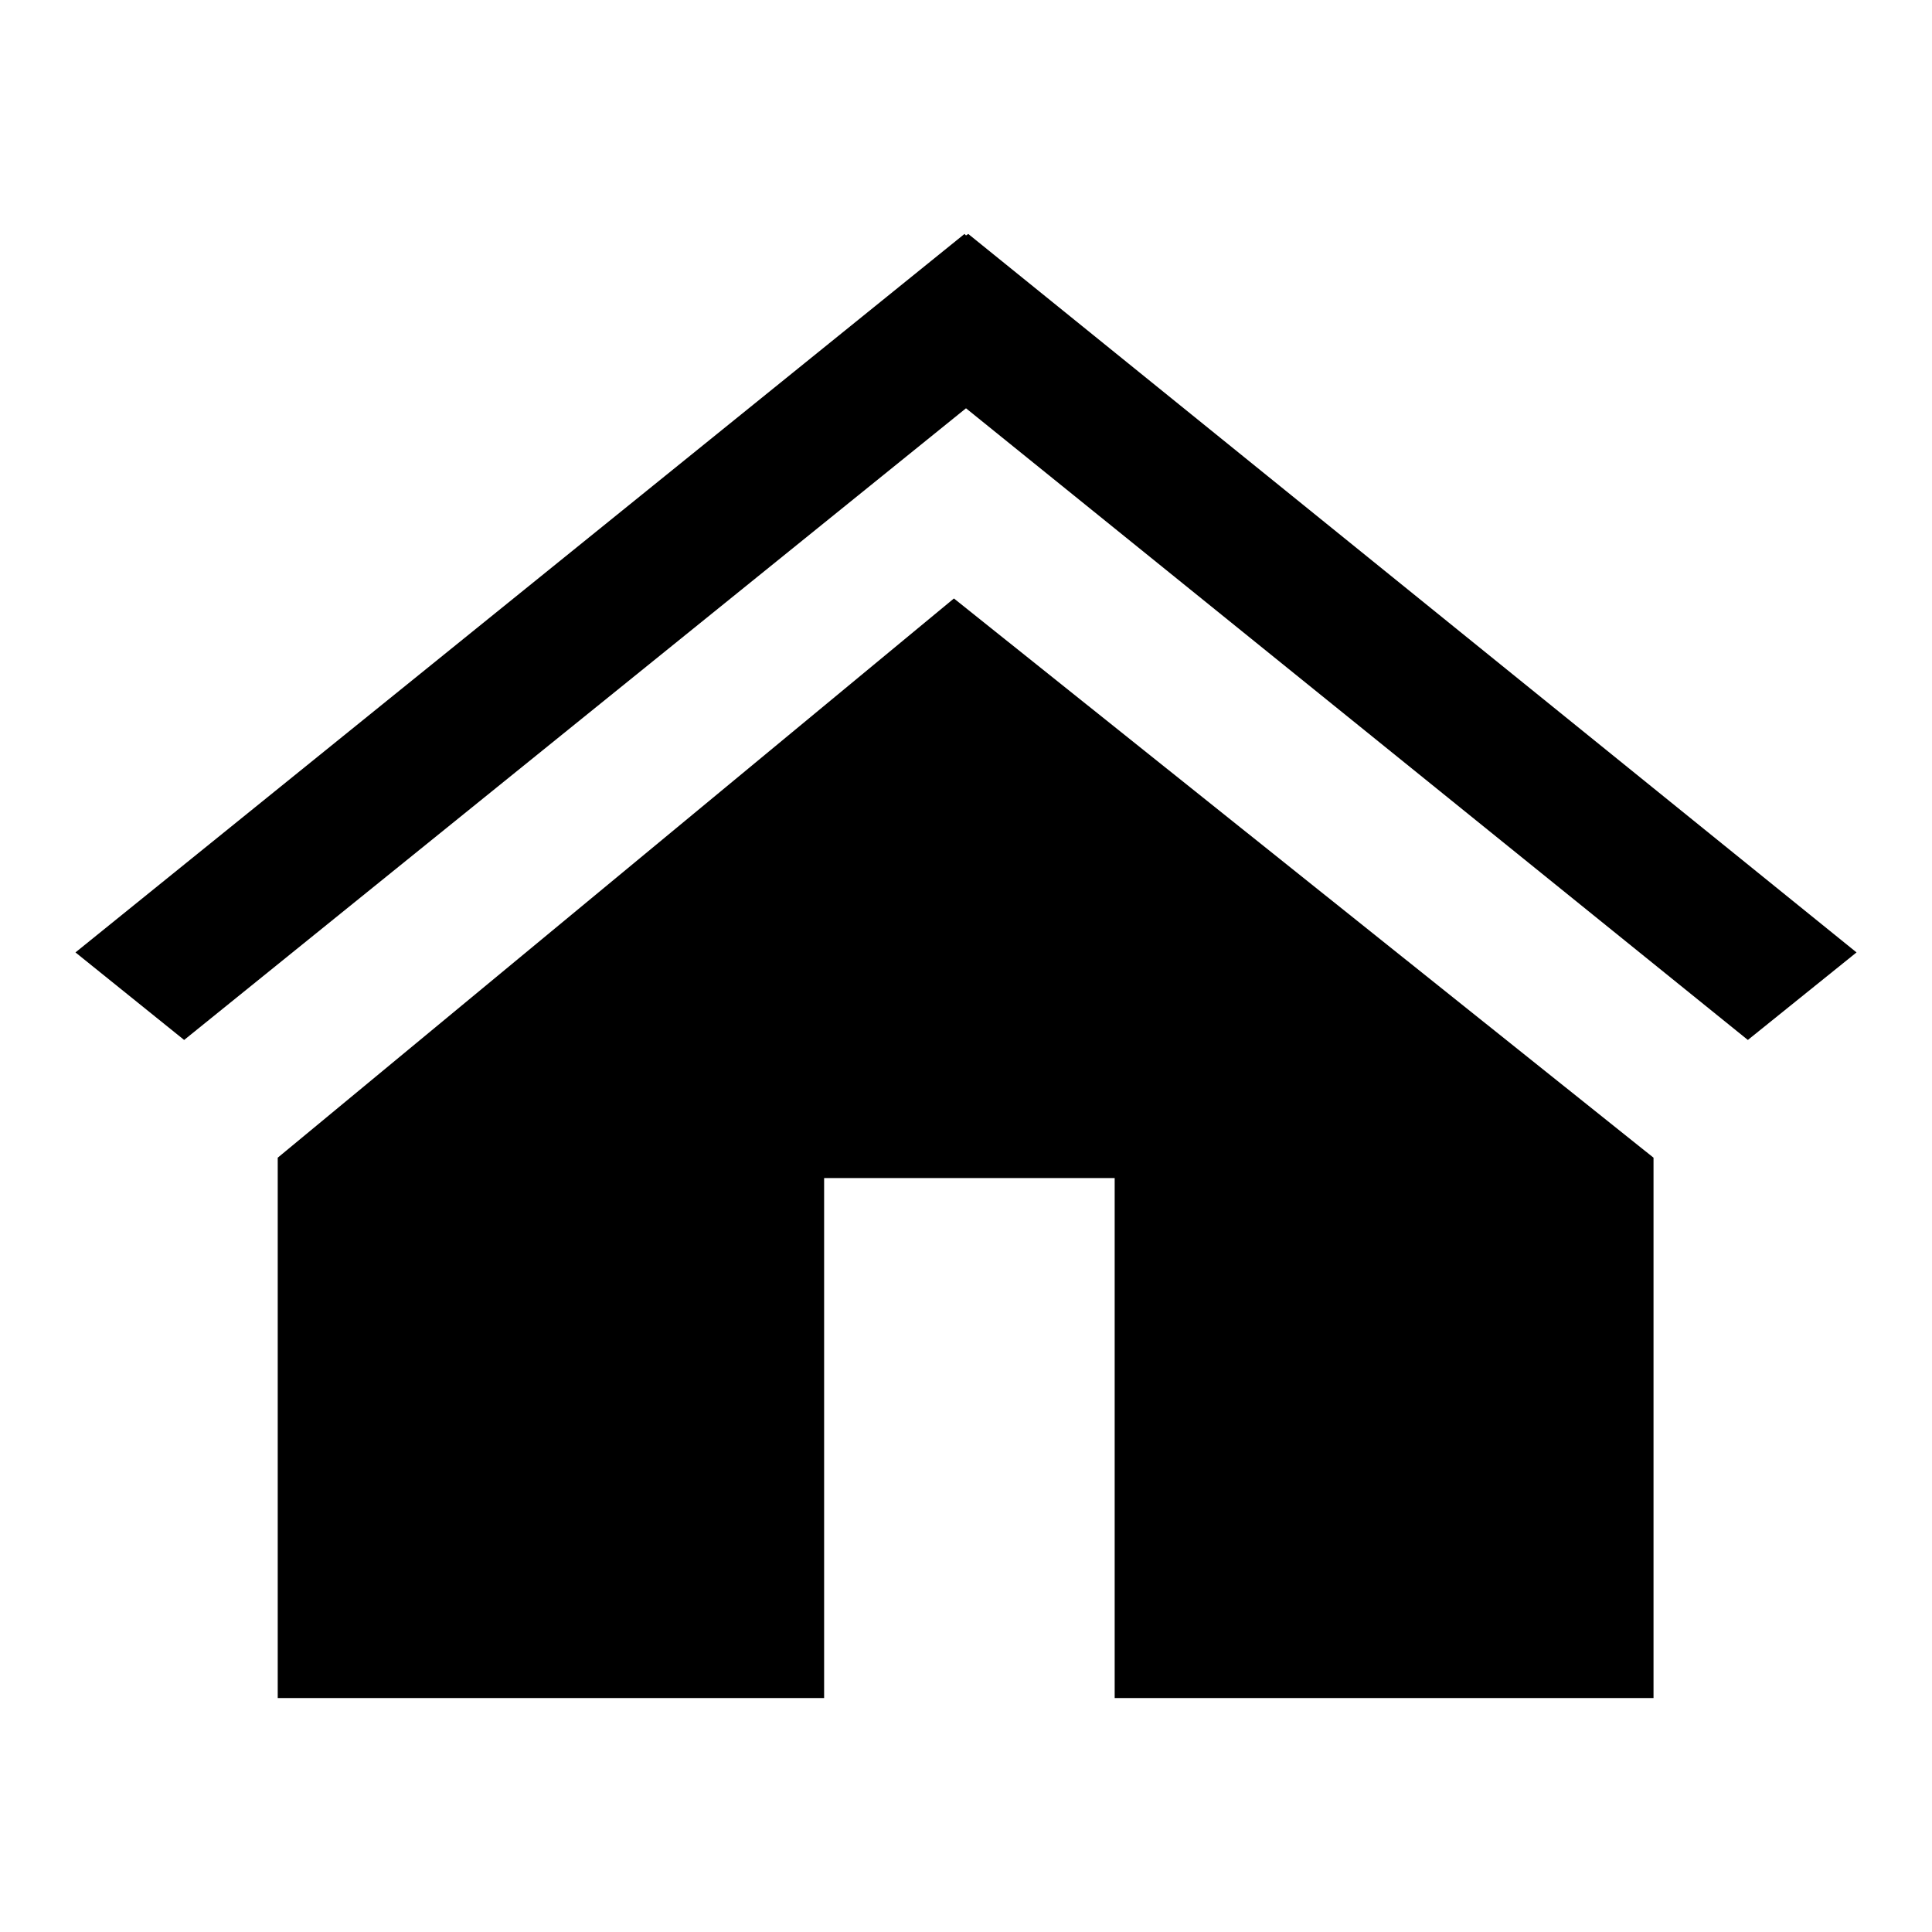
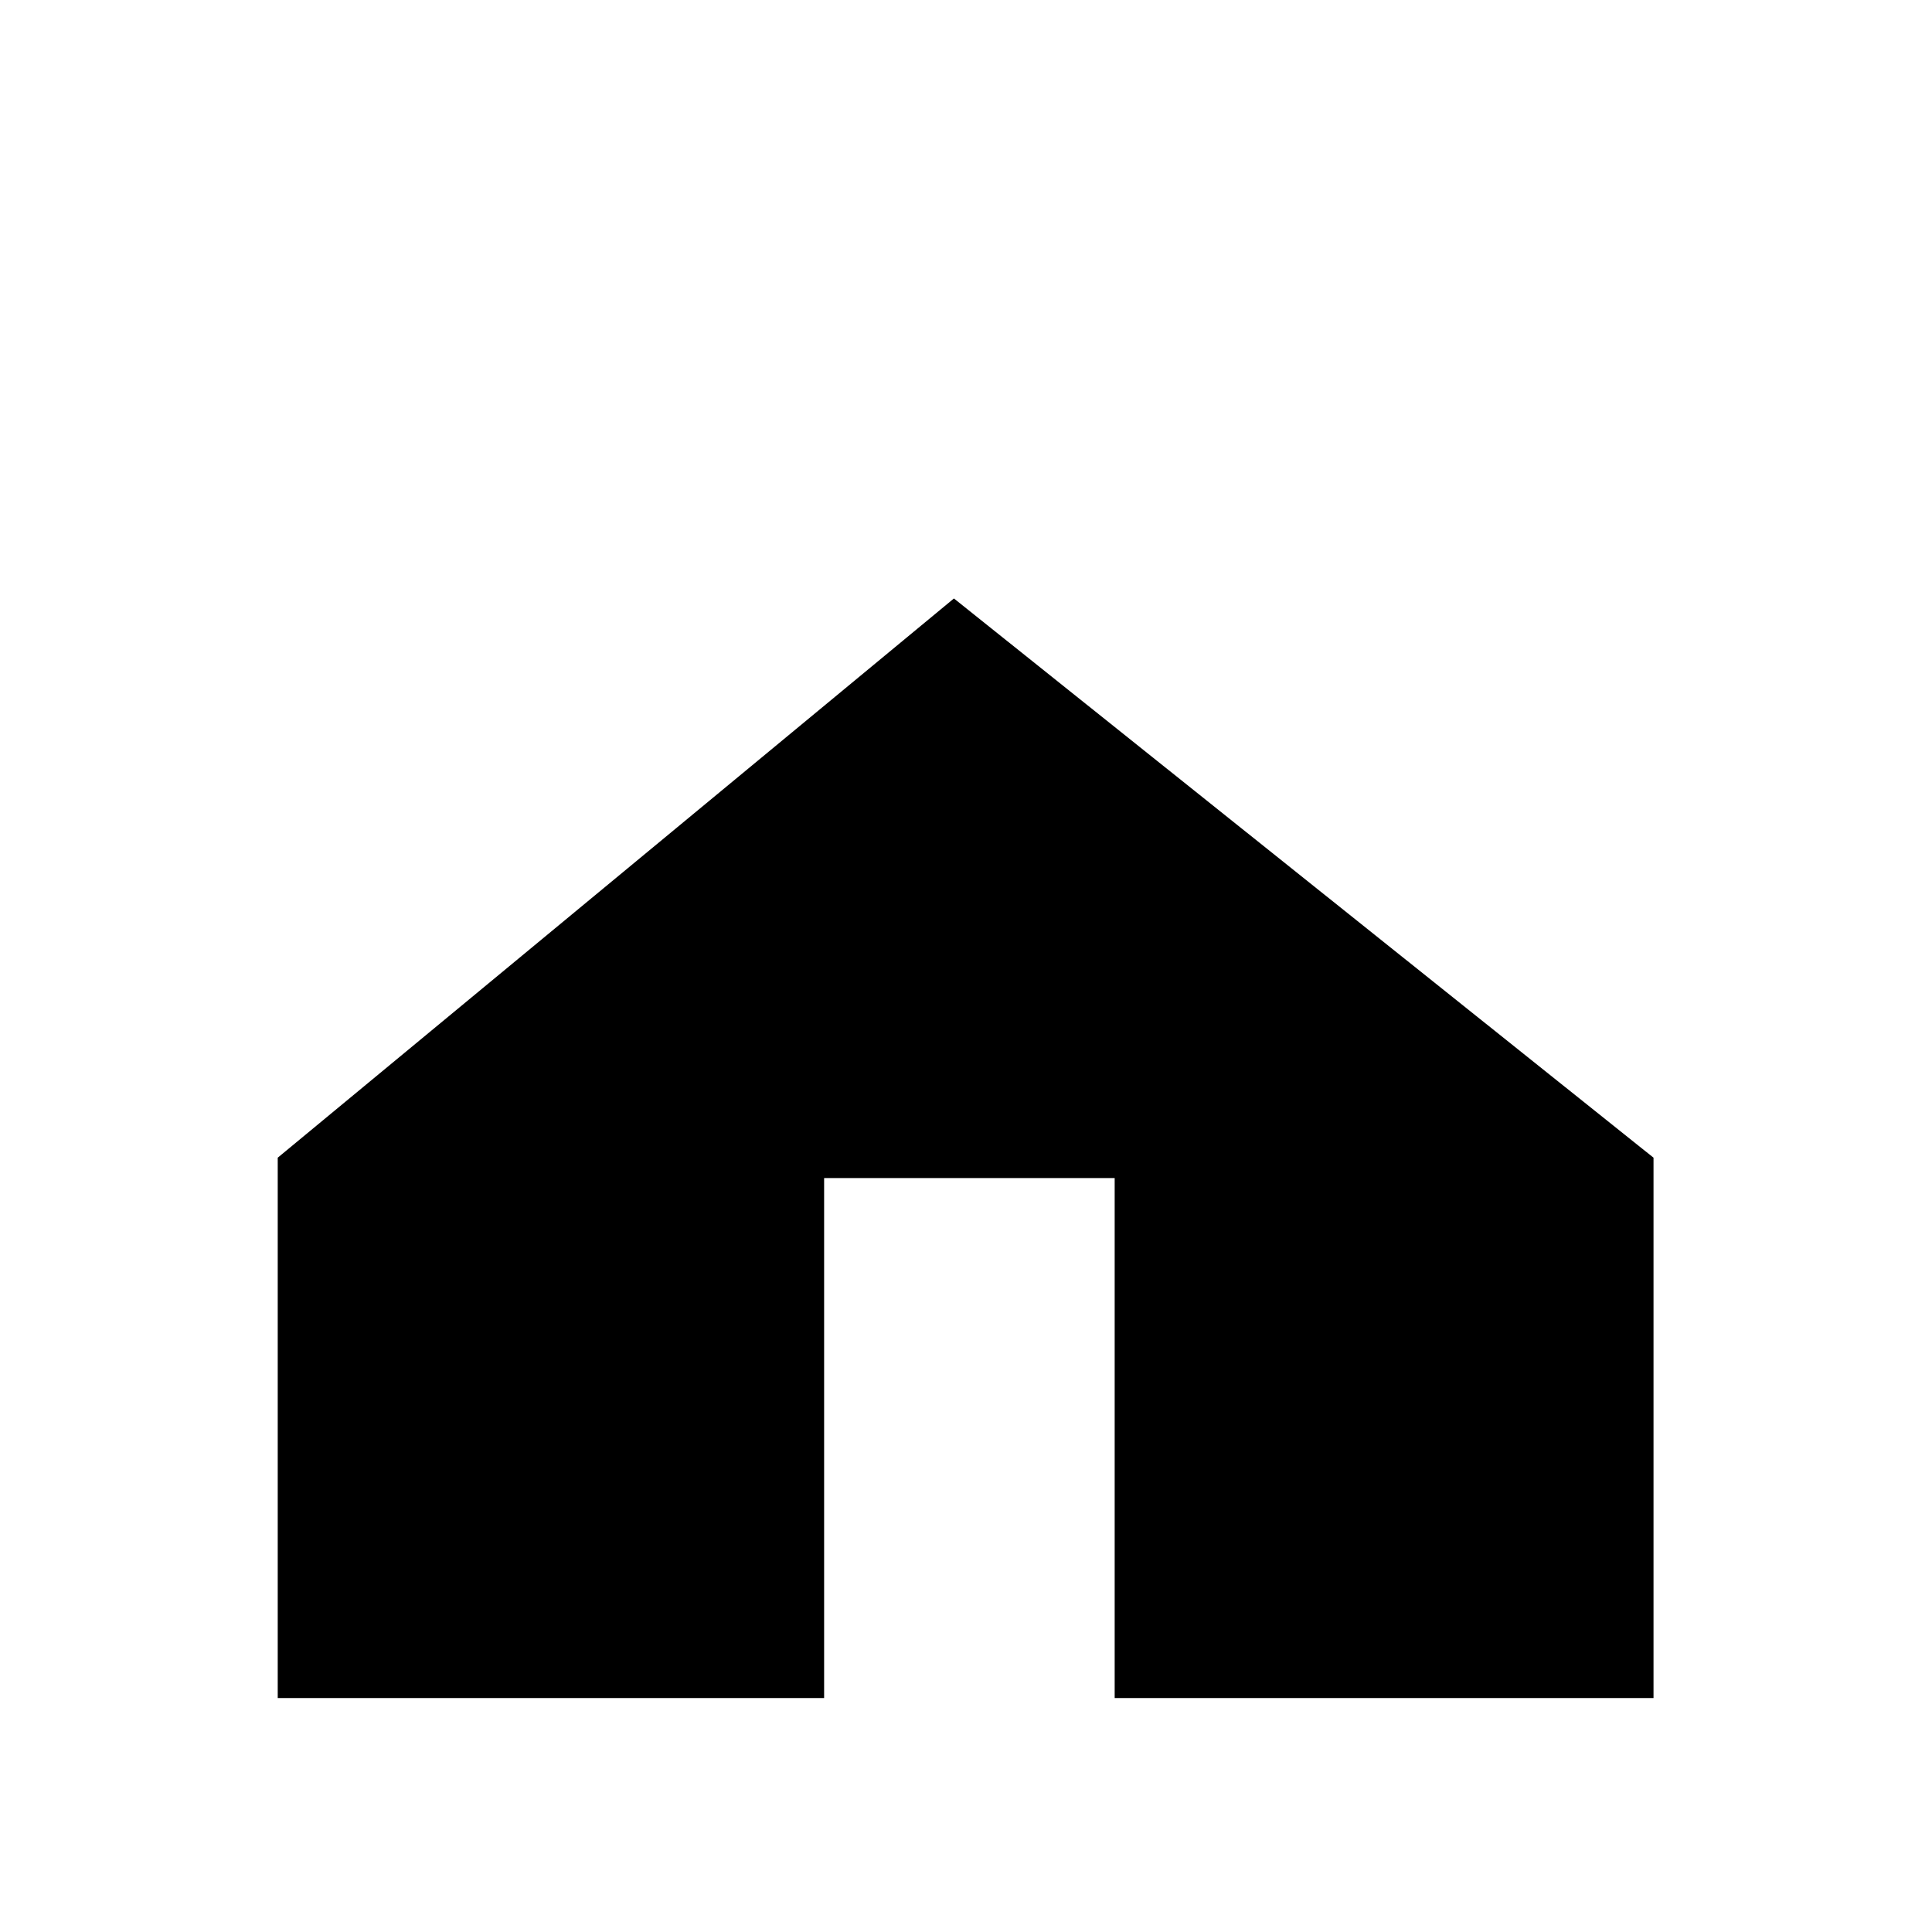
<svg xmlns="http://www.w3.org/2000/svg" version="1.1" x="0px" y="0px" viewBox="0 0 256 256" enable-background="new 0 0 256 256" xml:space="preserve">
  <g>
    <g>
-       <path fill="#000000" d="M128,31.2l-0.2-0.2L10,126.2l14.4,11.6L128,54.1l103.6,83.7l14.4-11.6L128.3,31L128,31.2z" />
      <path fill="#000000" d="M36.8,153.4V225h72.4v-68.9h38.5V225h71.4v-71.6l-92.7-74.1L36.8,153.4z" />
    </g>
  </g>
</svg>